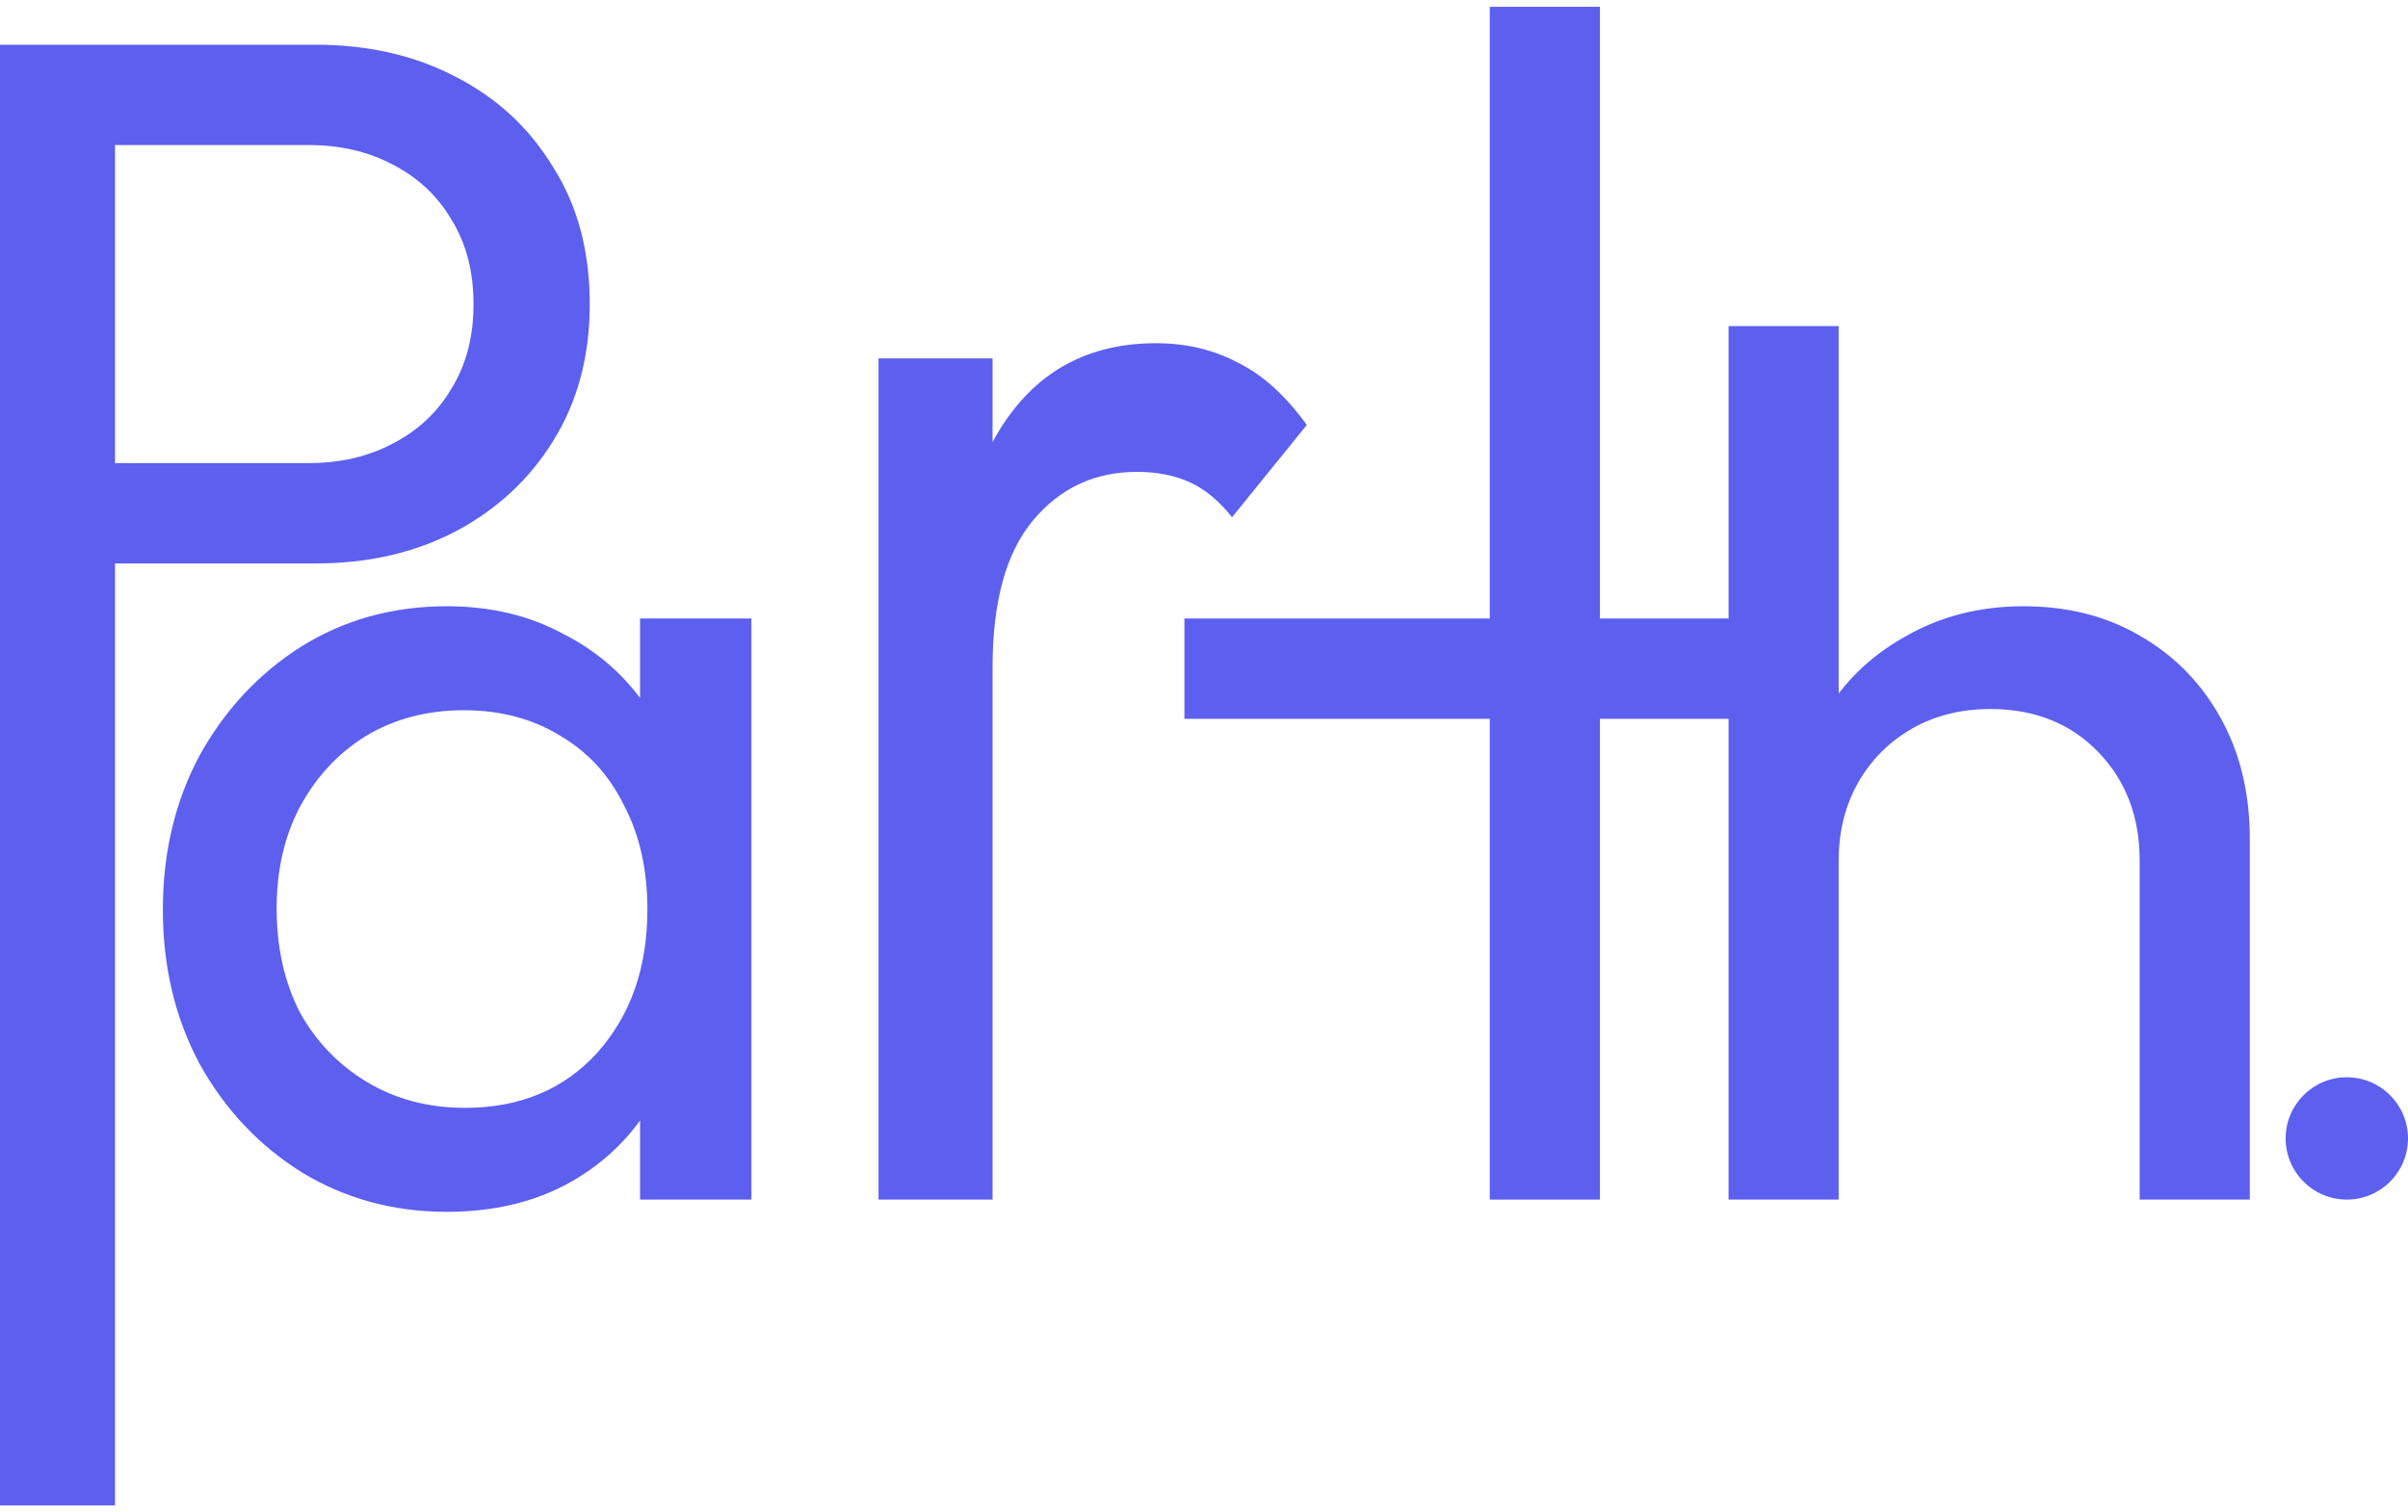
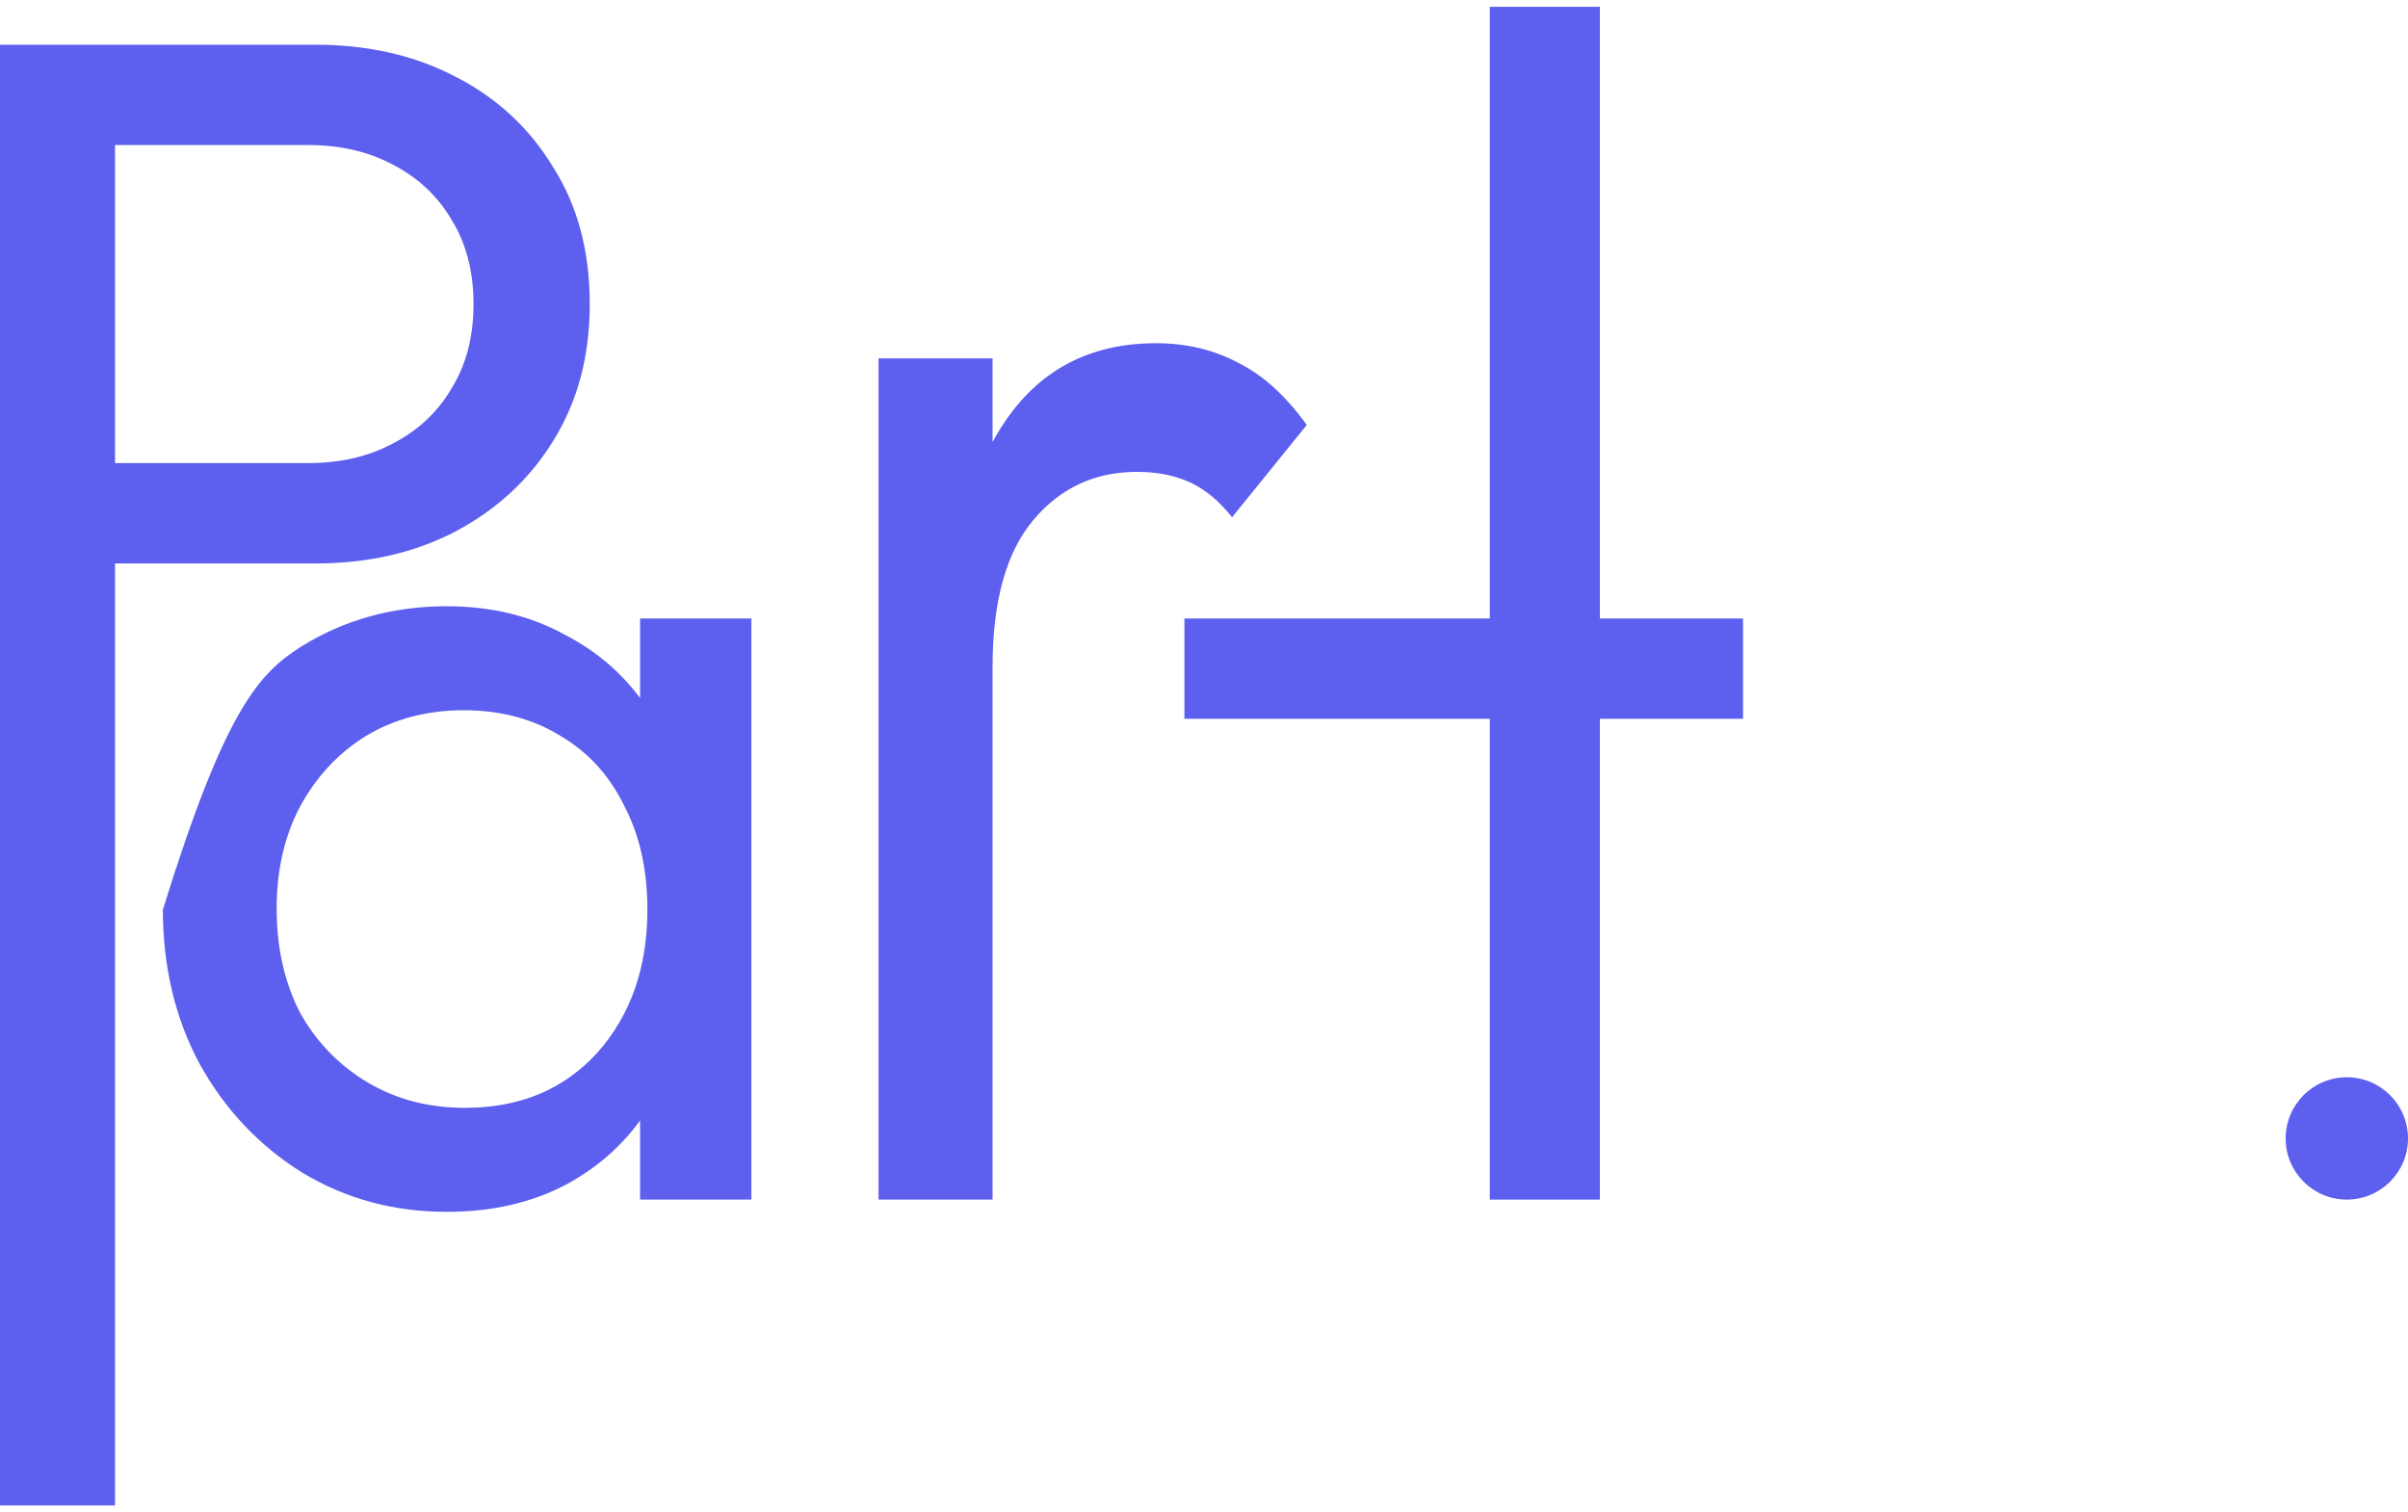
<svg xmlns="http://www.w3.org/2000/svg" width="242" height="152" viewBox="0 0 242 152" fill="none">
  <circle cx="235.852" cy="114.427" r="6.148" fill="#5D5FEF" />
-   <path d="M215.034 120.576V86.514C215.034 82.087 213.64 78.439 210.853 75.57C208.066 72.7 204.459 71.266 200.032 71.266C197.081 71.266 194.457 71.921 192.162 73.233C189.866 74.545 188.063 76.348 186.751 78.644C185.44 80.939 184.784 83.562 184.784 86.514L180.234 83.931C180.234 79.504 181.218 75.57 183.185 72.126C185.153 68.683 187.899 65.978 191.424 64.011C194.949 61.961 198.925 60.937 203.352 60.937C207.779 60.937 211.673 61.92 215.034 63.888C218.477 65.855 221.182 68.601 223.15 72.126C225.117 75.651 226.101 79.709 226.101 84.3V120.576H215.034ZM173.717 120.576V32.777H184.784V120.576H173.717Z" fill="#5D5FEF" />
  <path d="M149.719 120.576V0.683H160.786V120.576H149.719ZM119.033 72.249V62.166H175.173V72.249H119.033Z" fill="#5D5FEF" />
  <path d="M88.291 120.576V36.02H99.751V120.576H88.291ZM99.751 67.053L95.422 64.771C95.422 55.542 97.205 48.19 100.77 42.713C104.335 37.237 109.471 34.498 116.177 34.498C119.233 34.498 121.992 35.158 124.454 36.476C126.916 37.693 129.208 39.772 131.33 42.713L123.817 51.993C122.544 50.37 121.143 49.204 119.615 48.494C118.087 47.784 116.304 47.429 114.267 47.429C110.023 47.429 106.542 49.052 103.826 52.297C101.109 55.542 99.751 60.461 99.751 67.053Z" fill="#5D5FEF" />
-   <path d="M44.896 121.805C39.567 121.805 34.731 120.494 30.386 117.87C26.041 115.165 22.598 111.517 20.057 106.926C17.597 102.335 16.368 97.171 16.368 91.432C16.368 85.694 17.597 80.529 20.057 75.939C22.598 71.348 26 67.7 30.263 64.994C34.608 62.289 39.485 60.937 44.896 60.937C49.323 60.937 53.258 61.879 56.701 63.765C60.226 65.568 63.054 68.11 65.186 71.389C67.317 74.586 68.506 78.316 68.752 82.579V100.163C68.506 104.344 67.317 108.074 65.186 111.353C63.136 114.632 60.349 117.214 56.824 119.1C53.381 120.904 49.405 121.805 44.896 121.805ZM46.74 111.353C52.233 111.353 56.66 109.509 60.021 105.82C63.382 102.049 65.062 97.253 65.062 91.432C65.062 87.415 64.284 83.931 62.726 80.98C61.251 77.947 59.119 75.611 56.332 73.971C53.545 72.249 50.306 71.389 46.617 71.389C42.928 71.389 39.649 72.249 36.78 73.971C33.993 75.693 31.779 78.07 30.14 81.103C28.582 84.054 27.803 87.456 27.803 91.309C27.803 95.244 28.582 98.728 30.14 101.762C31.779 104.713 34.034 107.049 36.903 108.771C39.772 110.492 43.051 111.353 46.74 111.353ZM64.325 120.576V104.836L66.415 90.572L64.325 76.43V62.166H75.515V120.576H64.325Z" fill="#5D5FEF" />
+   <path d="M44.896 121.805C39.567 121.805 34.731 120.494 30.386 117.87C26.041 115.165 22.598 111.517 20.057 106.926C17.597 102.335 16.368 97.171 16.368 91.432C22.598 71.348 26 67.7 30.263 64.994C34.608 62.289 39.485 60.937 44.896 60.937C49.323 60.937 53.258 61.879 56.701 63.765C60.226 65.568 63.054 68.11 65.186 71.389C67.317 74.586 68.506 78.316 68.752 82.579V100.163C68.506 104.344 67.317 108.074 65.186 111.353C63.136 114.632 60.349 117.214 56.824 119.1C53.381 120.904 49.405 121.805 44.896 121.805ZM46.74 111.353C52.233 111.353 56.66 109.509 60.021 105.82C63.382 102.049 65.062 97.253 65.062 91.432C65.062 87.415 64.284 83.931 62.726 80.98C61.251 77.947 59.119 75.611 56.332 73.971C53.545 72.249 50.306 71.389 46.617 71.389C42.928 71.389 39.649 72.249 36.78 73.971C33.993 75.693 31.779 78.07 30.14 81.103C28.582 84.054 27.803 87.456 27.803 91.309C27.803 95.244 28.582 98.728 30.14 101.762C31.779 104.713 34.034 107.049 36.903 108.771C39.772 110.492 43.051 111.353 46.74 111.353ZM64.325 120.576V104.836L66.415 90.572L64.325 76.43V62.166H75.515V120.576H64.325Z" fill="#5D5FEF" />
  <path d="M7.747 56.633V46.549H30.988C34.185 46.549 37.013 45.894 39.472 44.582C42.014 43.27 43.981 41.426 45.375 39.048C46.85 36.671 47.588 33.843 47.588 30.564C47.588 27.285 46.85 24.456 45.375 22.079C43.981 19.702 42.014 17.857 39.472 16.545C37.013 15.234 34.185 14.578 30.988 14.578H7.747V4.495H31.726C36.972 4.495 41.645 5.56 45.744 7.692C49.925 9.823 53.204 12.856 55.581 16.791C58.041 20.644 59.27 25.235 59.27 30.564C59.27 35.81 58.041 40.401 55.581 44.336C53.204 48.189 49.925 51.222 45.744 53.436C41.645 55.567 36.972 56.633 31.726 56.633H7.747ZM0 151.317V4.495H11.559V151.317H0Z" fill="#5D5FEF" />
</svg>